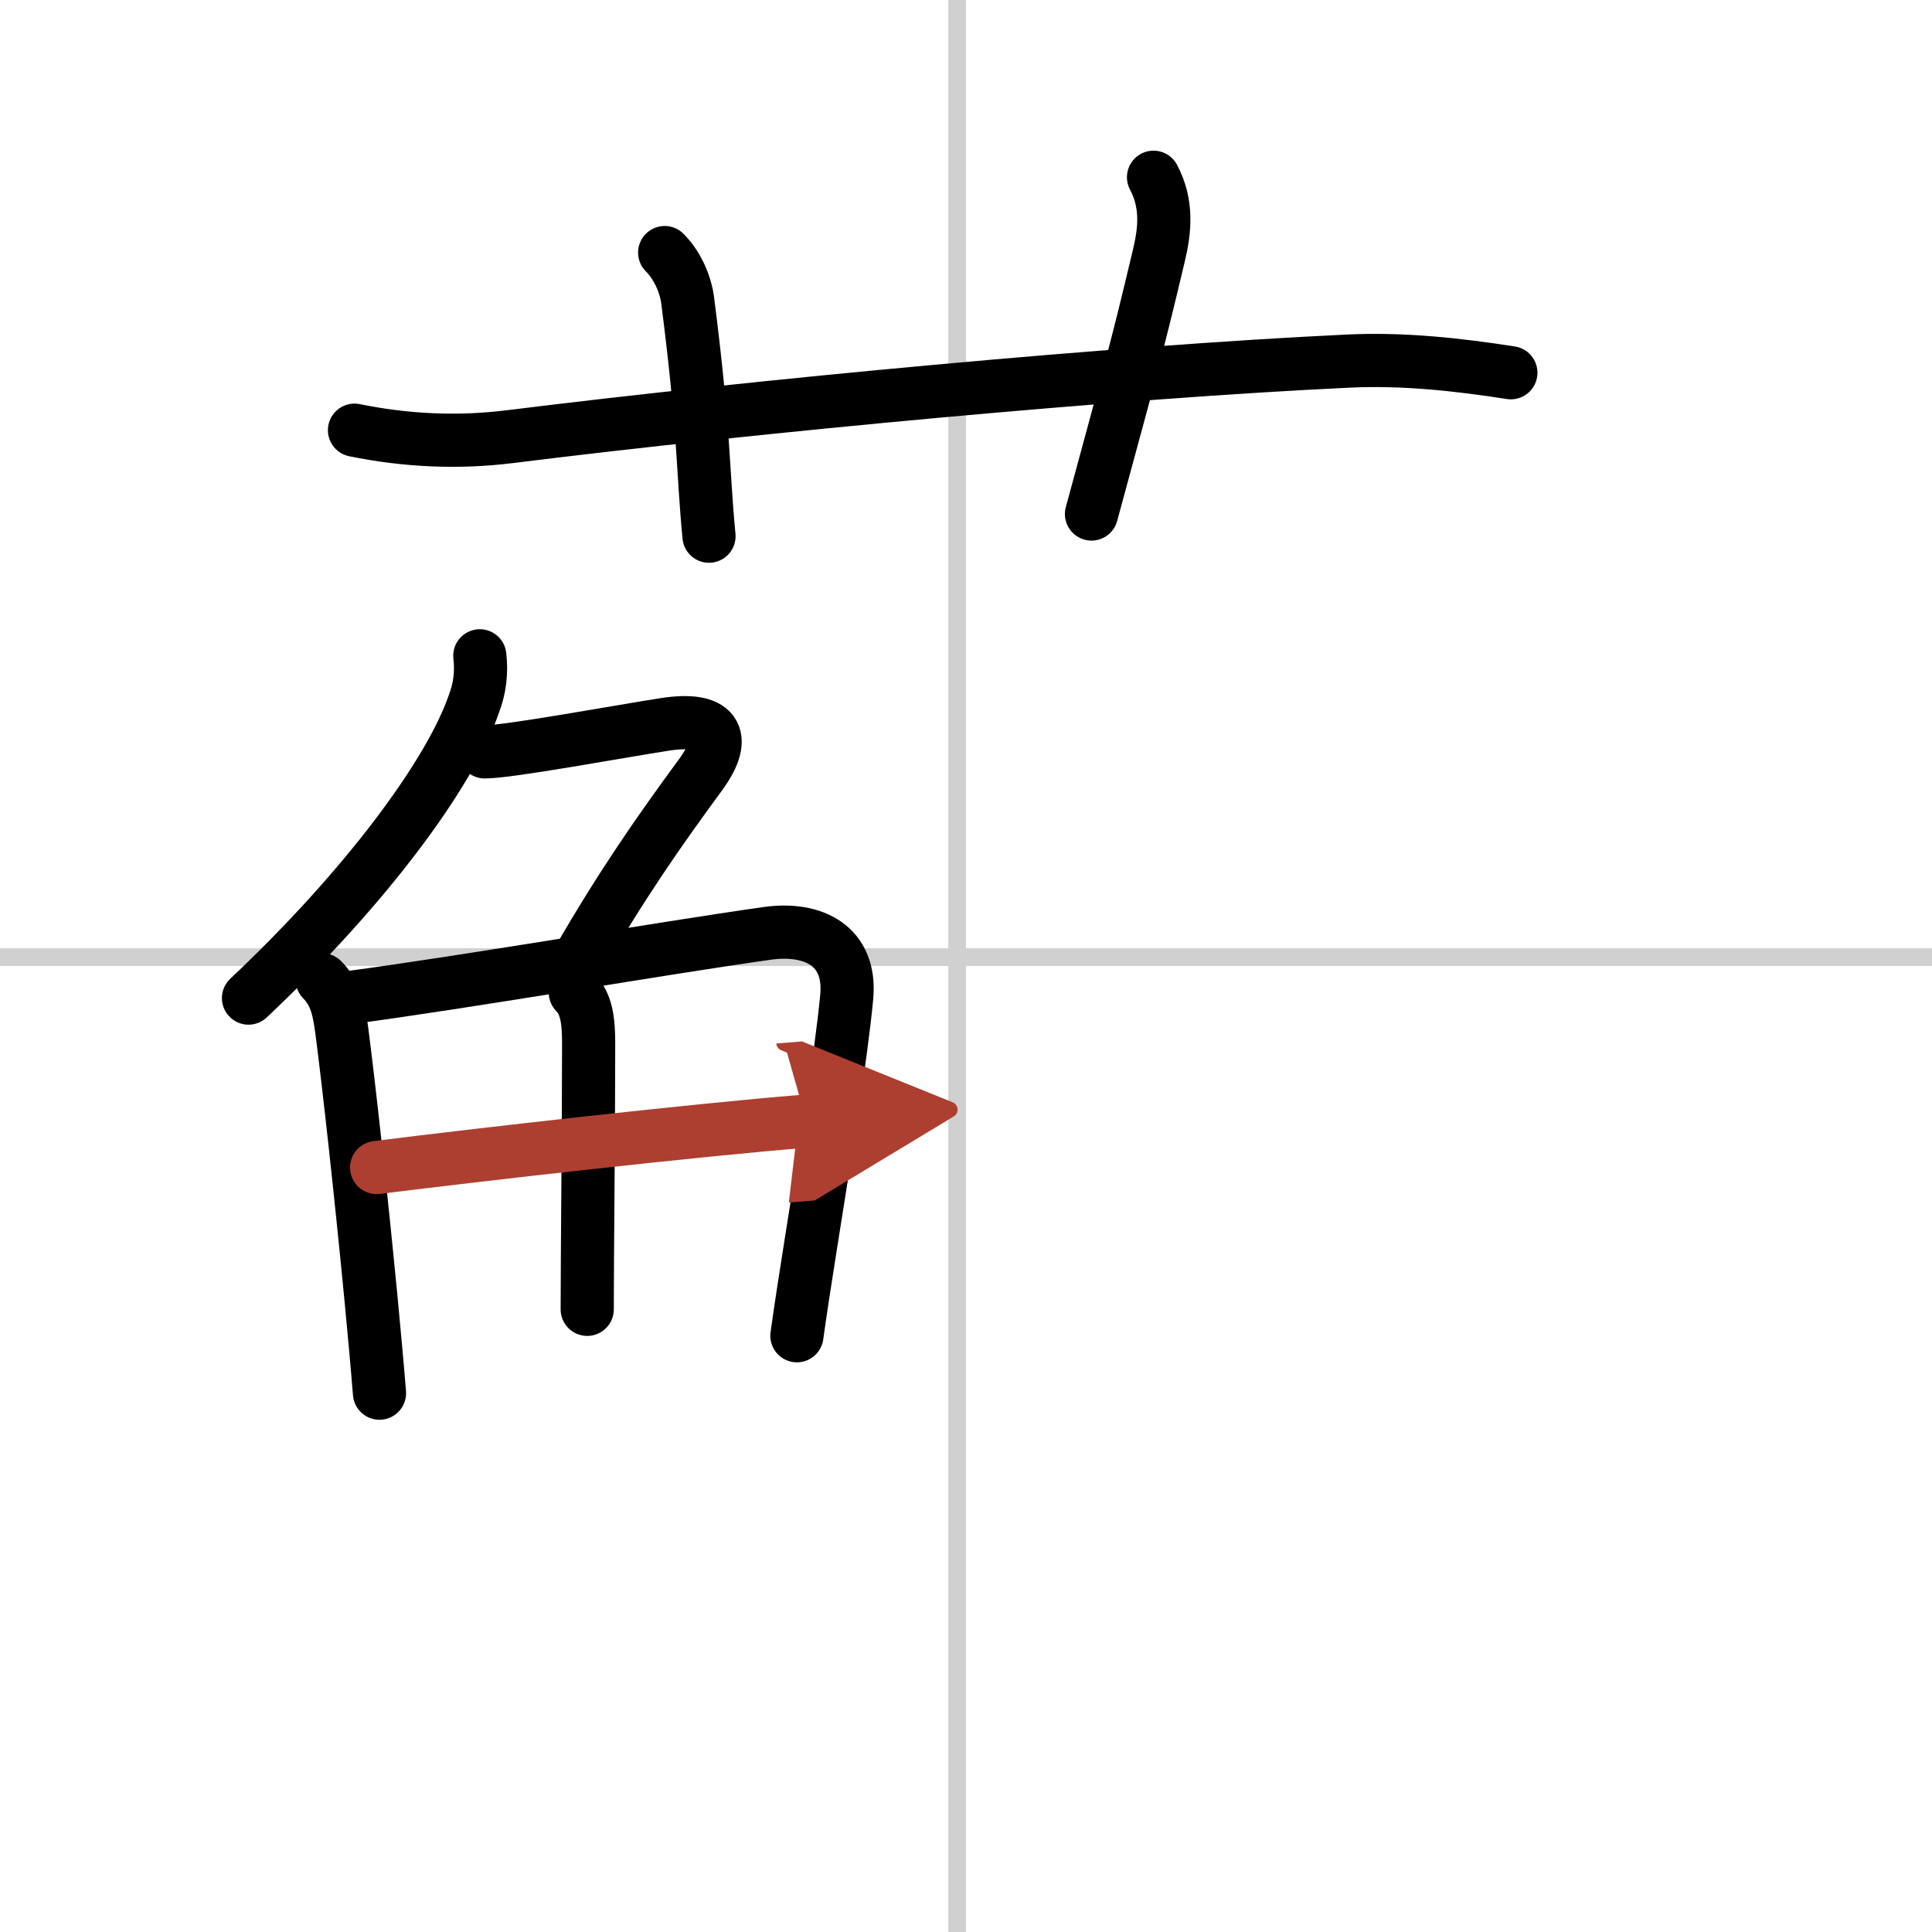
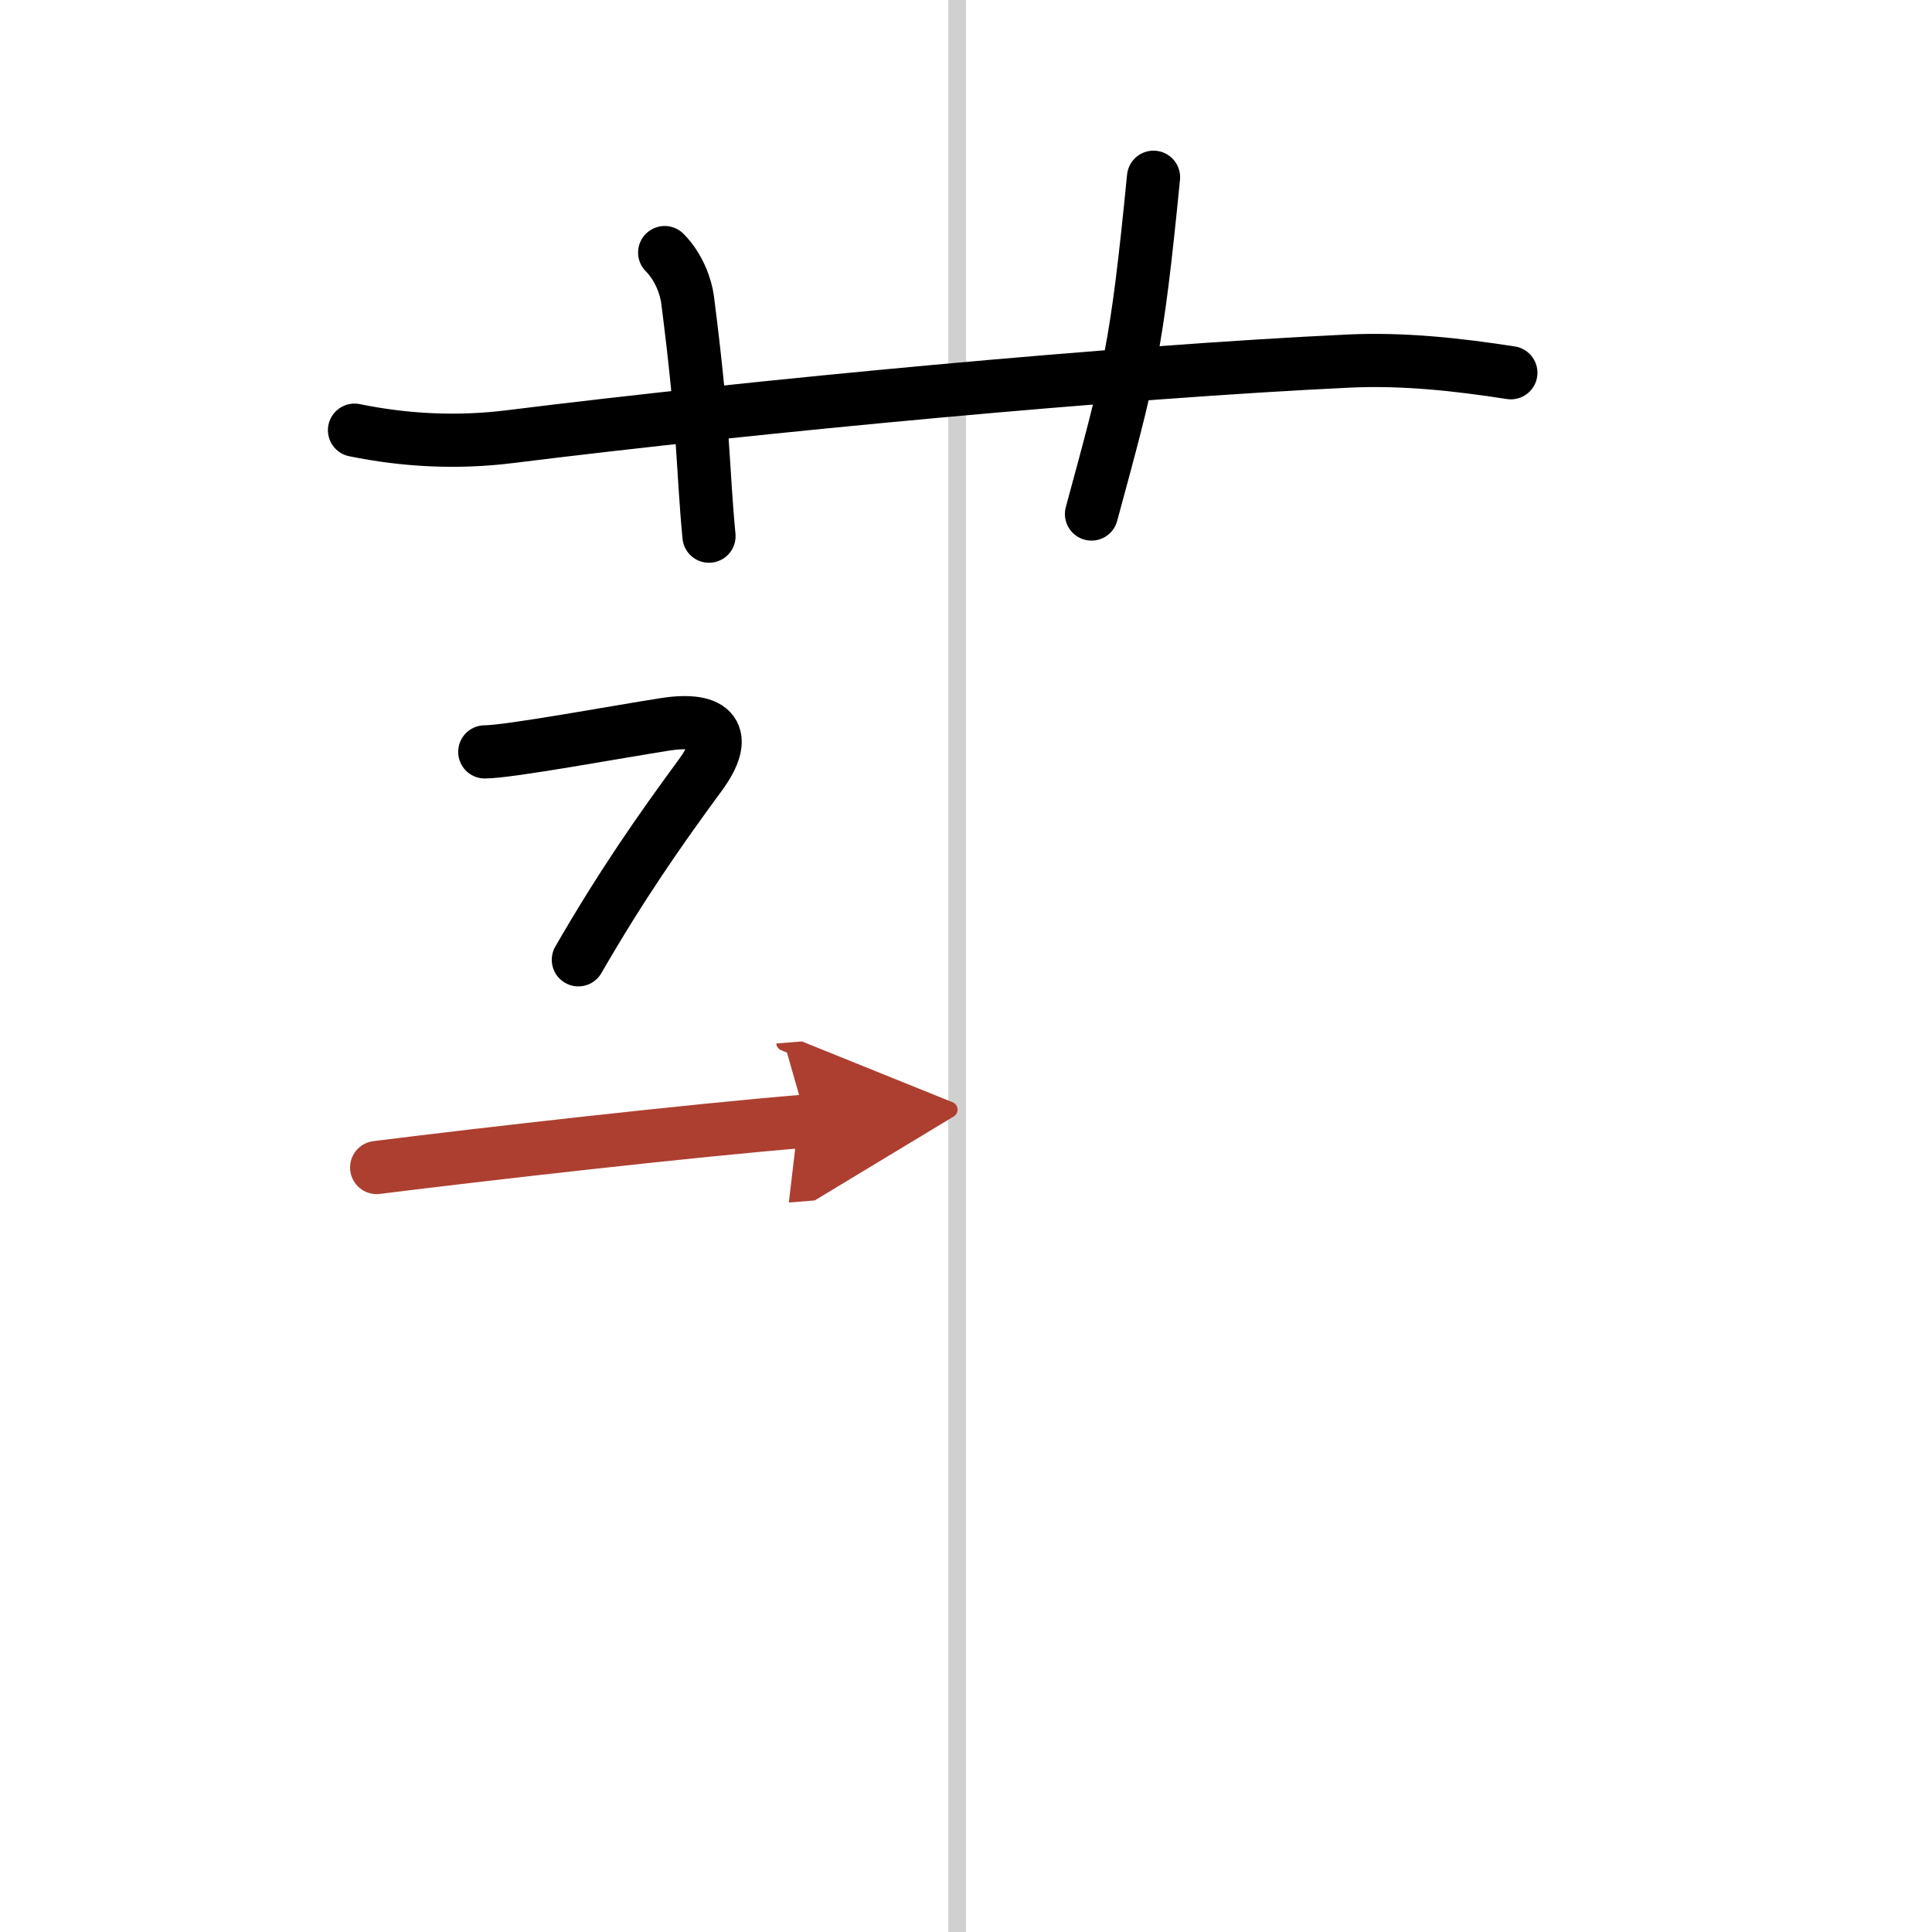
<svg xmlns="http://www.w3.org/2000/svg" width="400" height="400" viewBox="0 0 109 109">
  <defs>
    <marker id="a" markerWidth="4" orient="auto" refX="1" refY="5" viewBox="0 0 10 10">
      <polyline points="0 0 10 5 0 10 1 5" fill="#ad3f31" stroke="#ad3f31" />
    </marker>
  </defs>
  <g fill="none" stroke="#000" stroke-linecap="round" stroke-linejoin="round" stroke-width="3">
    <rect width="100%" height="100%" fill="#fff" stroke="#fff" />
    <line x1="54" x2="54" y2="109" stroke="#d0d0d0" stroke-width="1" />
-     <line x2="109" y1="54" y2="54" stroke="#d0d0d0" stroke-width="1" />
    <path d="m20 24.27c2.89 0.59 5.8 0.73 8.73 0.37 14.14-1.76 34.4-3.66 47.39-4.27 3.06-0.14 6.1 0.19 9.12 0.66" />
    <path d="m37.5 14.25c0.81 0.81 1.2 1.95 1.29 2.64 0.96 7.48 0.84 9.48 1.21 13.36" />
-     <path d="M65.08,10c0.8,1.5,0.64,2.99,0.31,4.38C64.12,19.75,63.75,21,61.58,29" />
-     <path d="m27.07 37c0.11 0.94 0 1.84-0.33 2.7-1.36 3.97-6.13 10.4-12.72 16.61" />
+     <path d="M65.08,10C64.12,19.75,63.75,21,61.58,29" />
    <path d="m27.35 42.42c1.36 0 7.57-1.15 10.15-1.55 2.81-0.44 3.66 0.61 2.01 2.86-2.3 3.13-4.43 6.18-6.88 10.42" />
-     <path d="m18.18 55.28c0.77 0.77 0.95 1.72 1.1 2.84 0.43 3.3 1.11 9.52 1.65 15.13 0.18 1.9 0.35 3.73 0.48 5.35" />
-     <path d="m19.65 56.29c6.56-0.87 17.62-2.78 23.63-3.63 2.62-0.37 4.76 0.71 4.49 3.59-0.32 3.38-1.25 9.02-2.04 14.03-0.29 1.83-0.56 3.57-0.77 5.08" />
-     <path d="m32.46 56c0.64 0.64 0.75 1.62 0.75 2.87 0 4.98-0.08 11.95-0.08 15" />
    <path d="m21.25 65.87c5.88-0.74 18-2.12 24.25-2.62" marker-end="url(#a)" stroke="#ad3f31" />
  </g>
</svg>